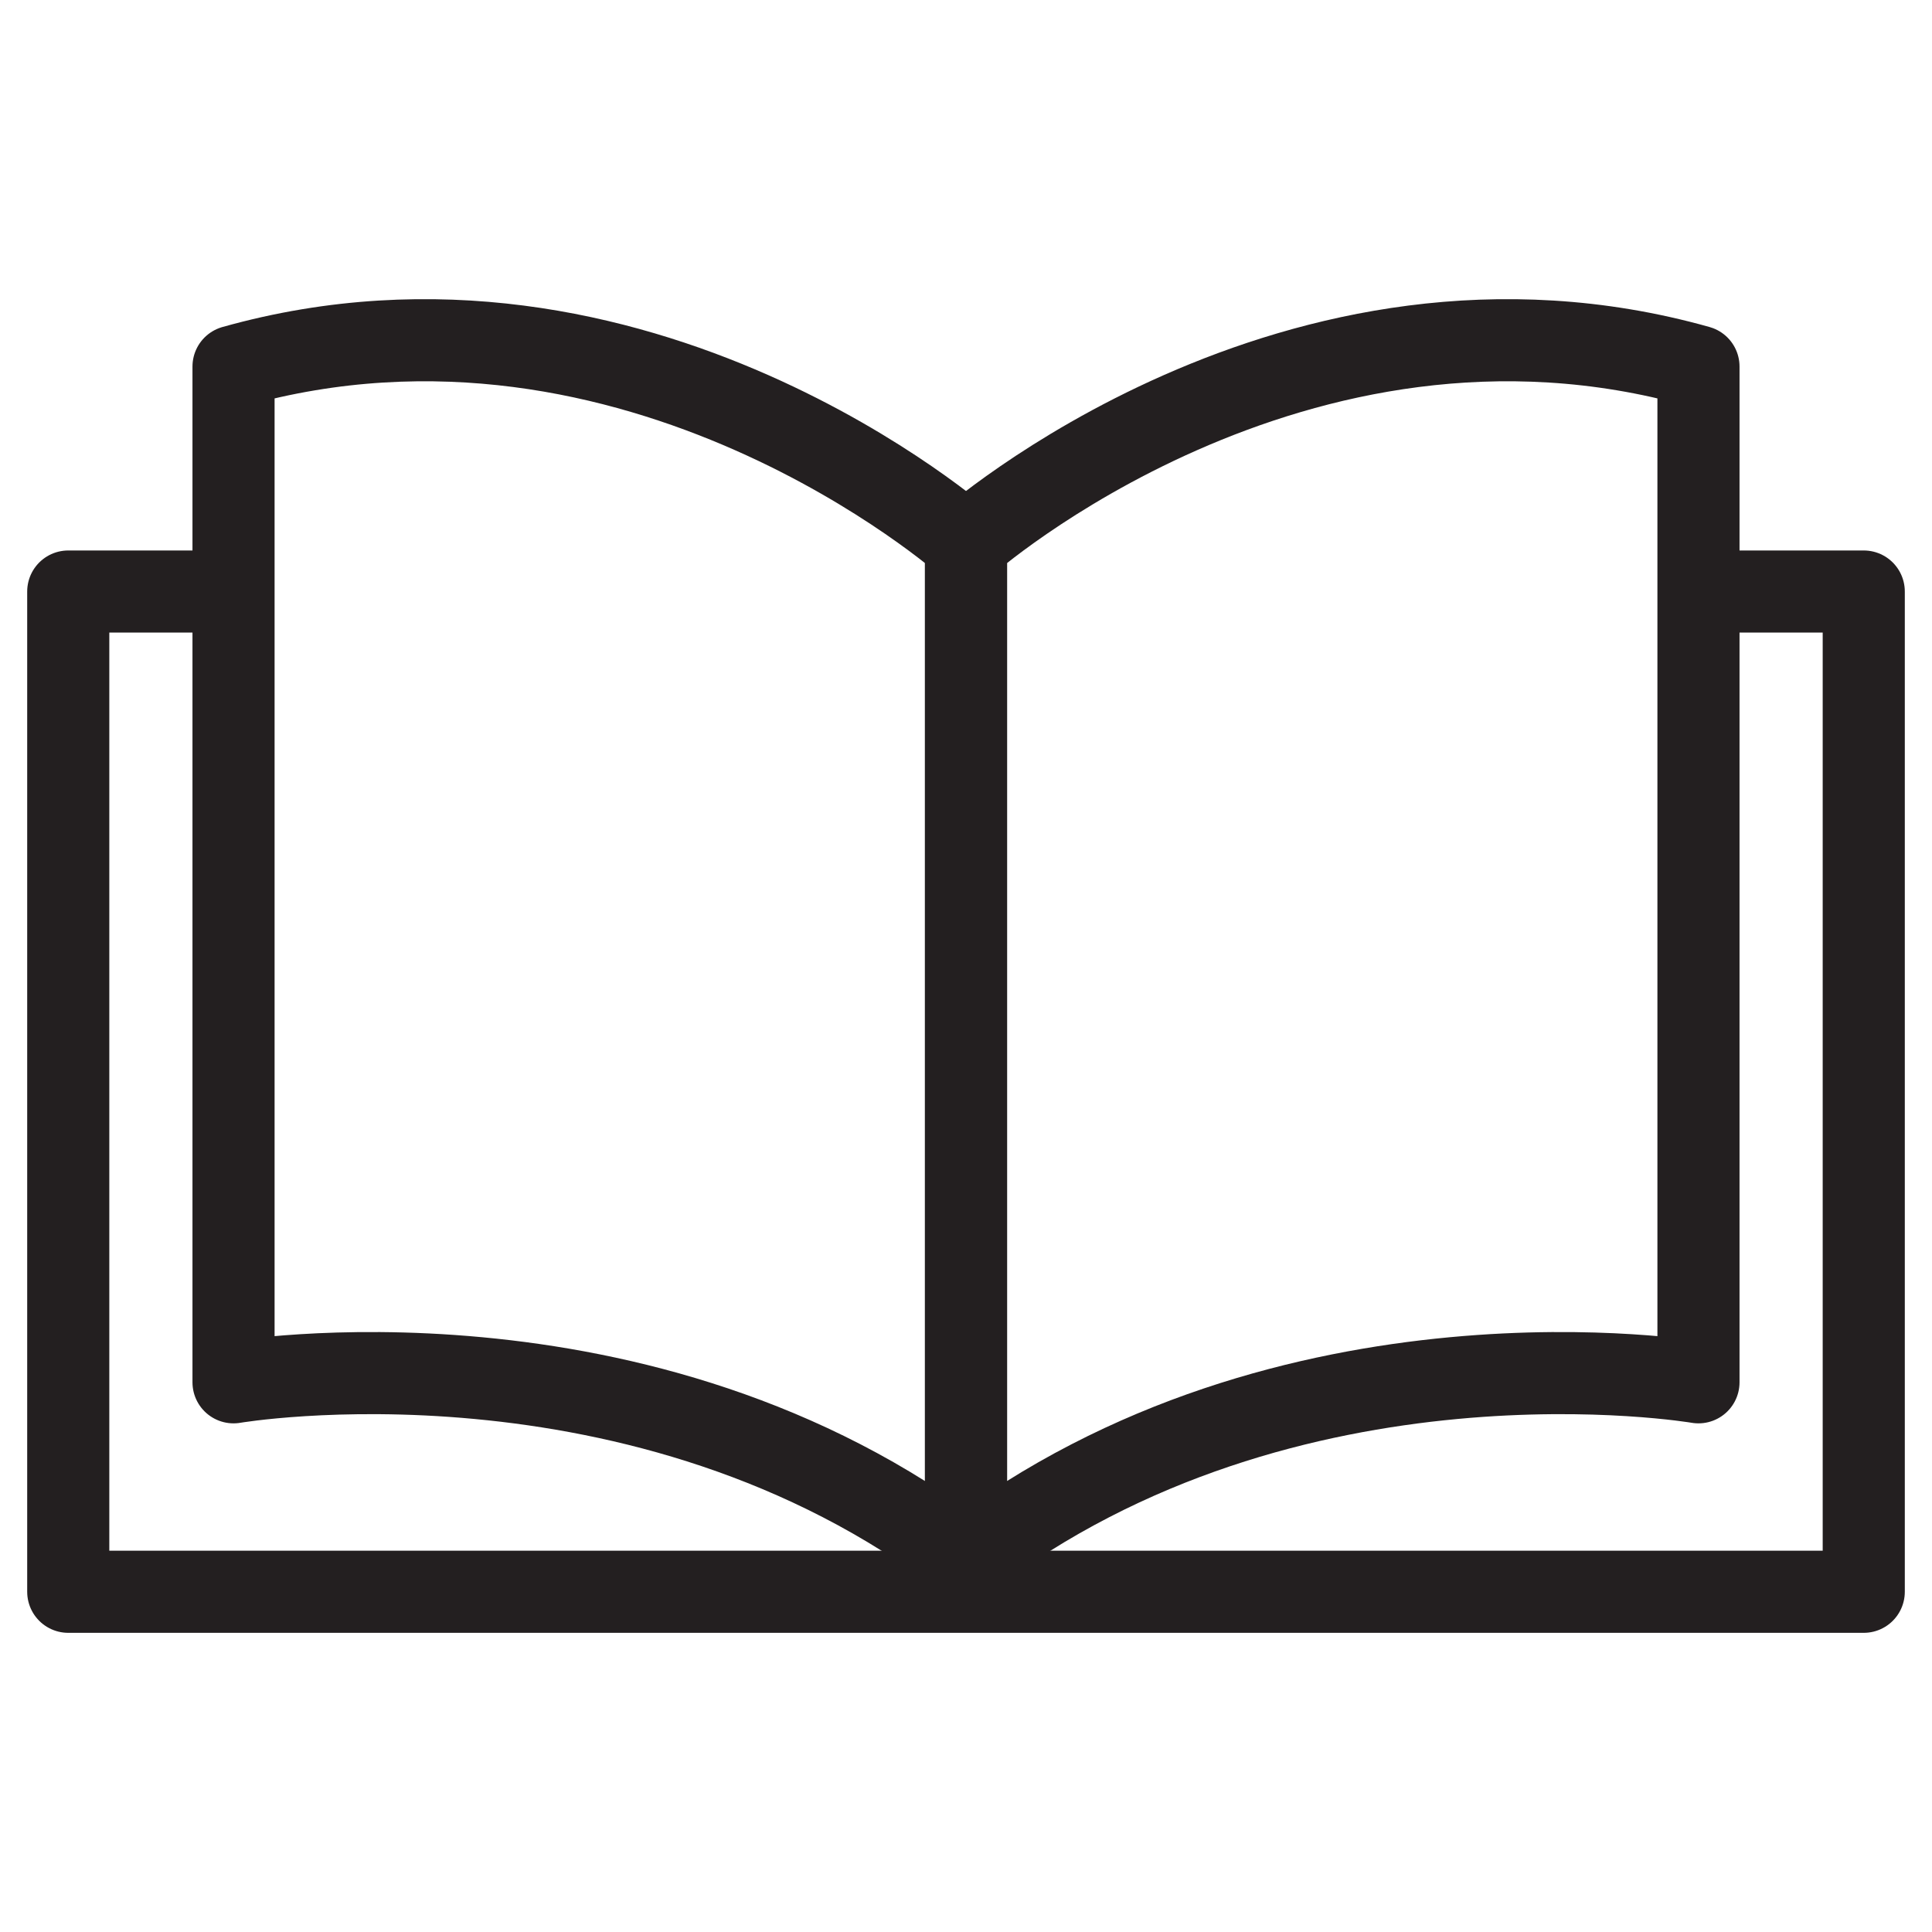
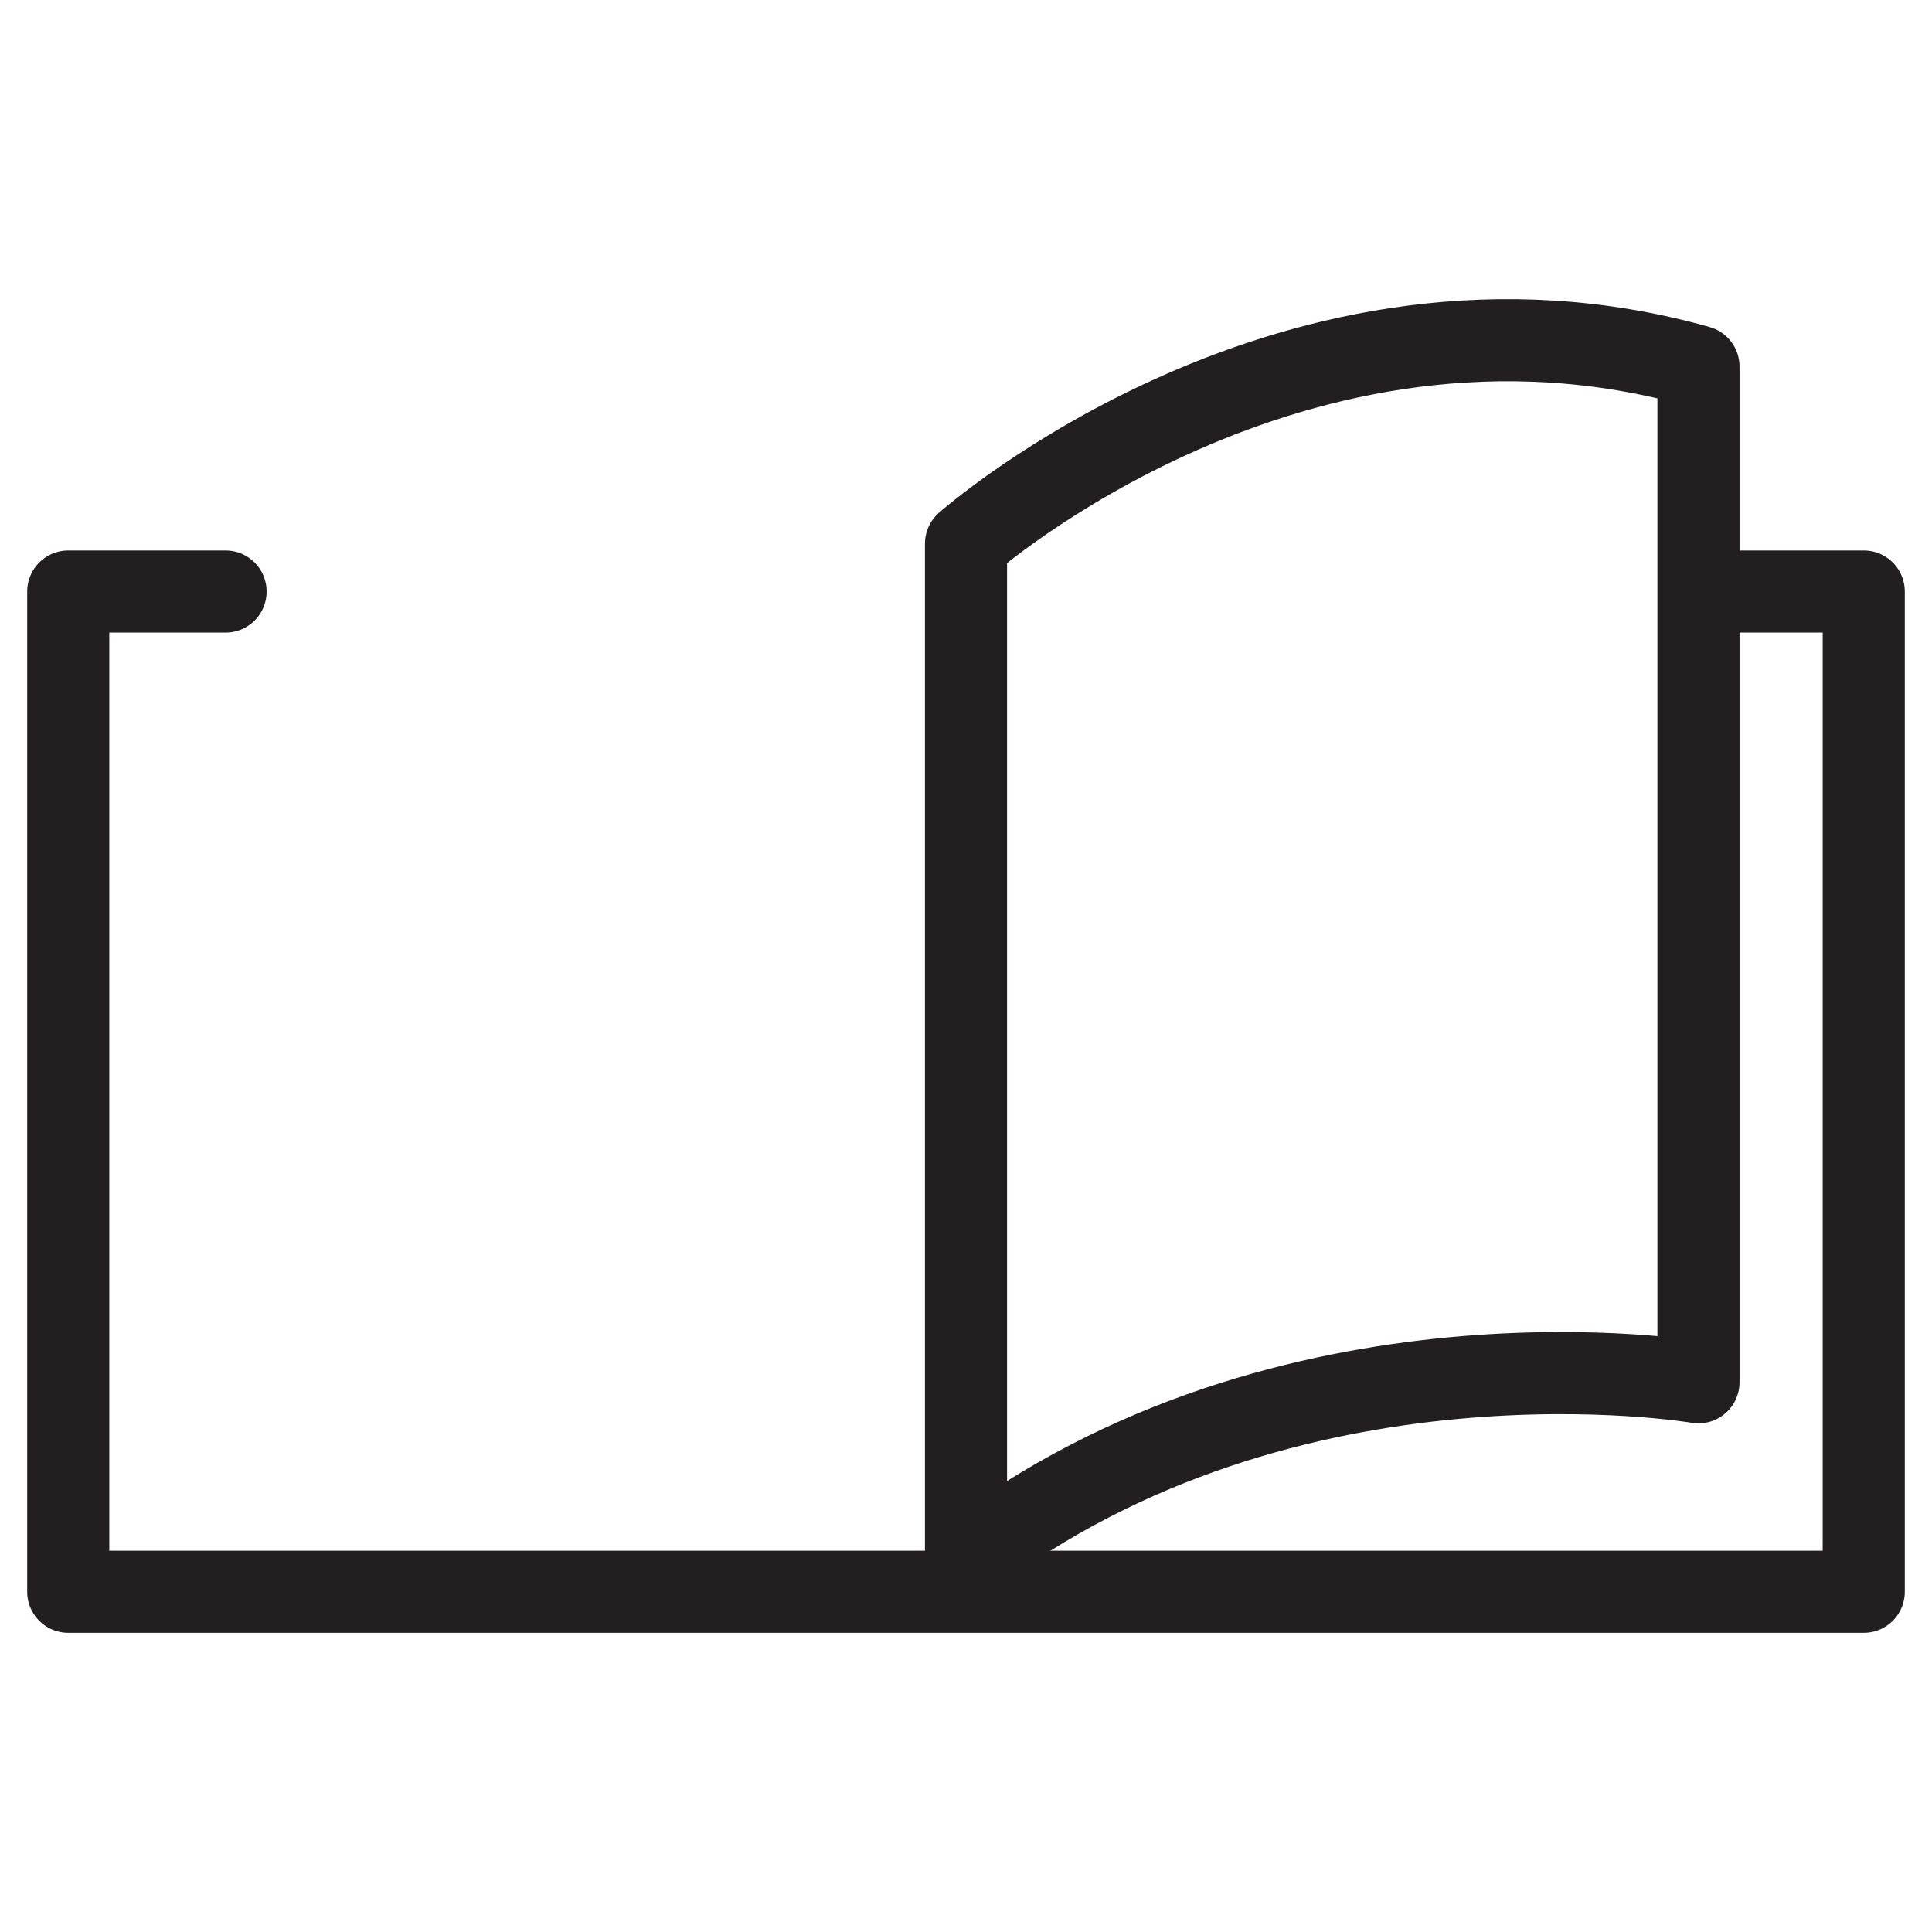
<svg xmlns="http://www.w3.org/2000/svg" id="Layer_1" data-name="Layer 1" viewBox="0 0 400 400">
  <defs>
    <style>.cls-1{fill:none;stroke:#231f20;stroke-linecap:round;stroke-linejoin:round;stroke-width:17px;}</style>
  </defs>
-   <path class="cls-1" d="M48.35,75.89v210.3S133.06,271.66,200,322.85V112.56S132.05,52.37,48.35,75.89Z" />
  <path class="cls-1" d="M351.65,75.89v210.3S266.94,271.66,200,322.85V112.56S268,52.37,351.65,75.89Z" />
  <polyline class="cls-1" points="46.7 122.47 14.13 122.47 14.13 329.56 385.87 329.56 385.87 122.47 352.62 122.47" />
</svg>